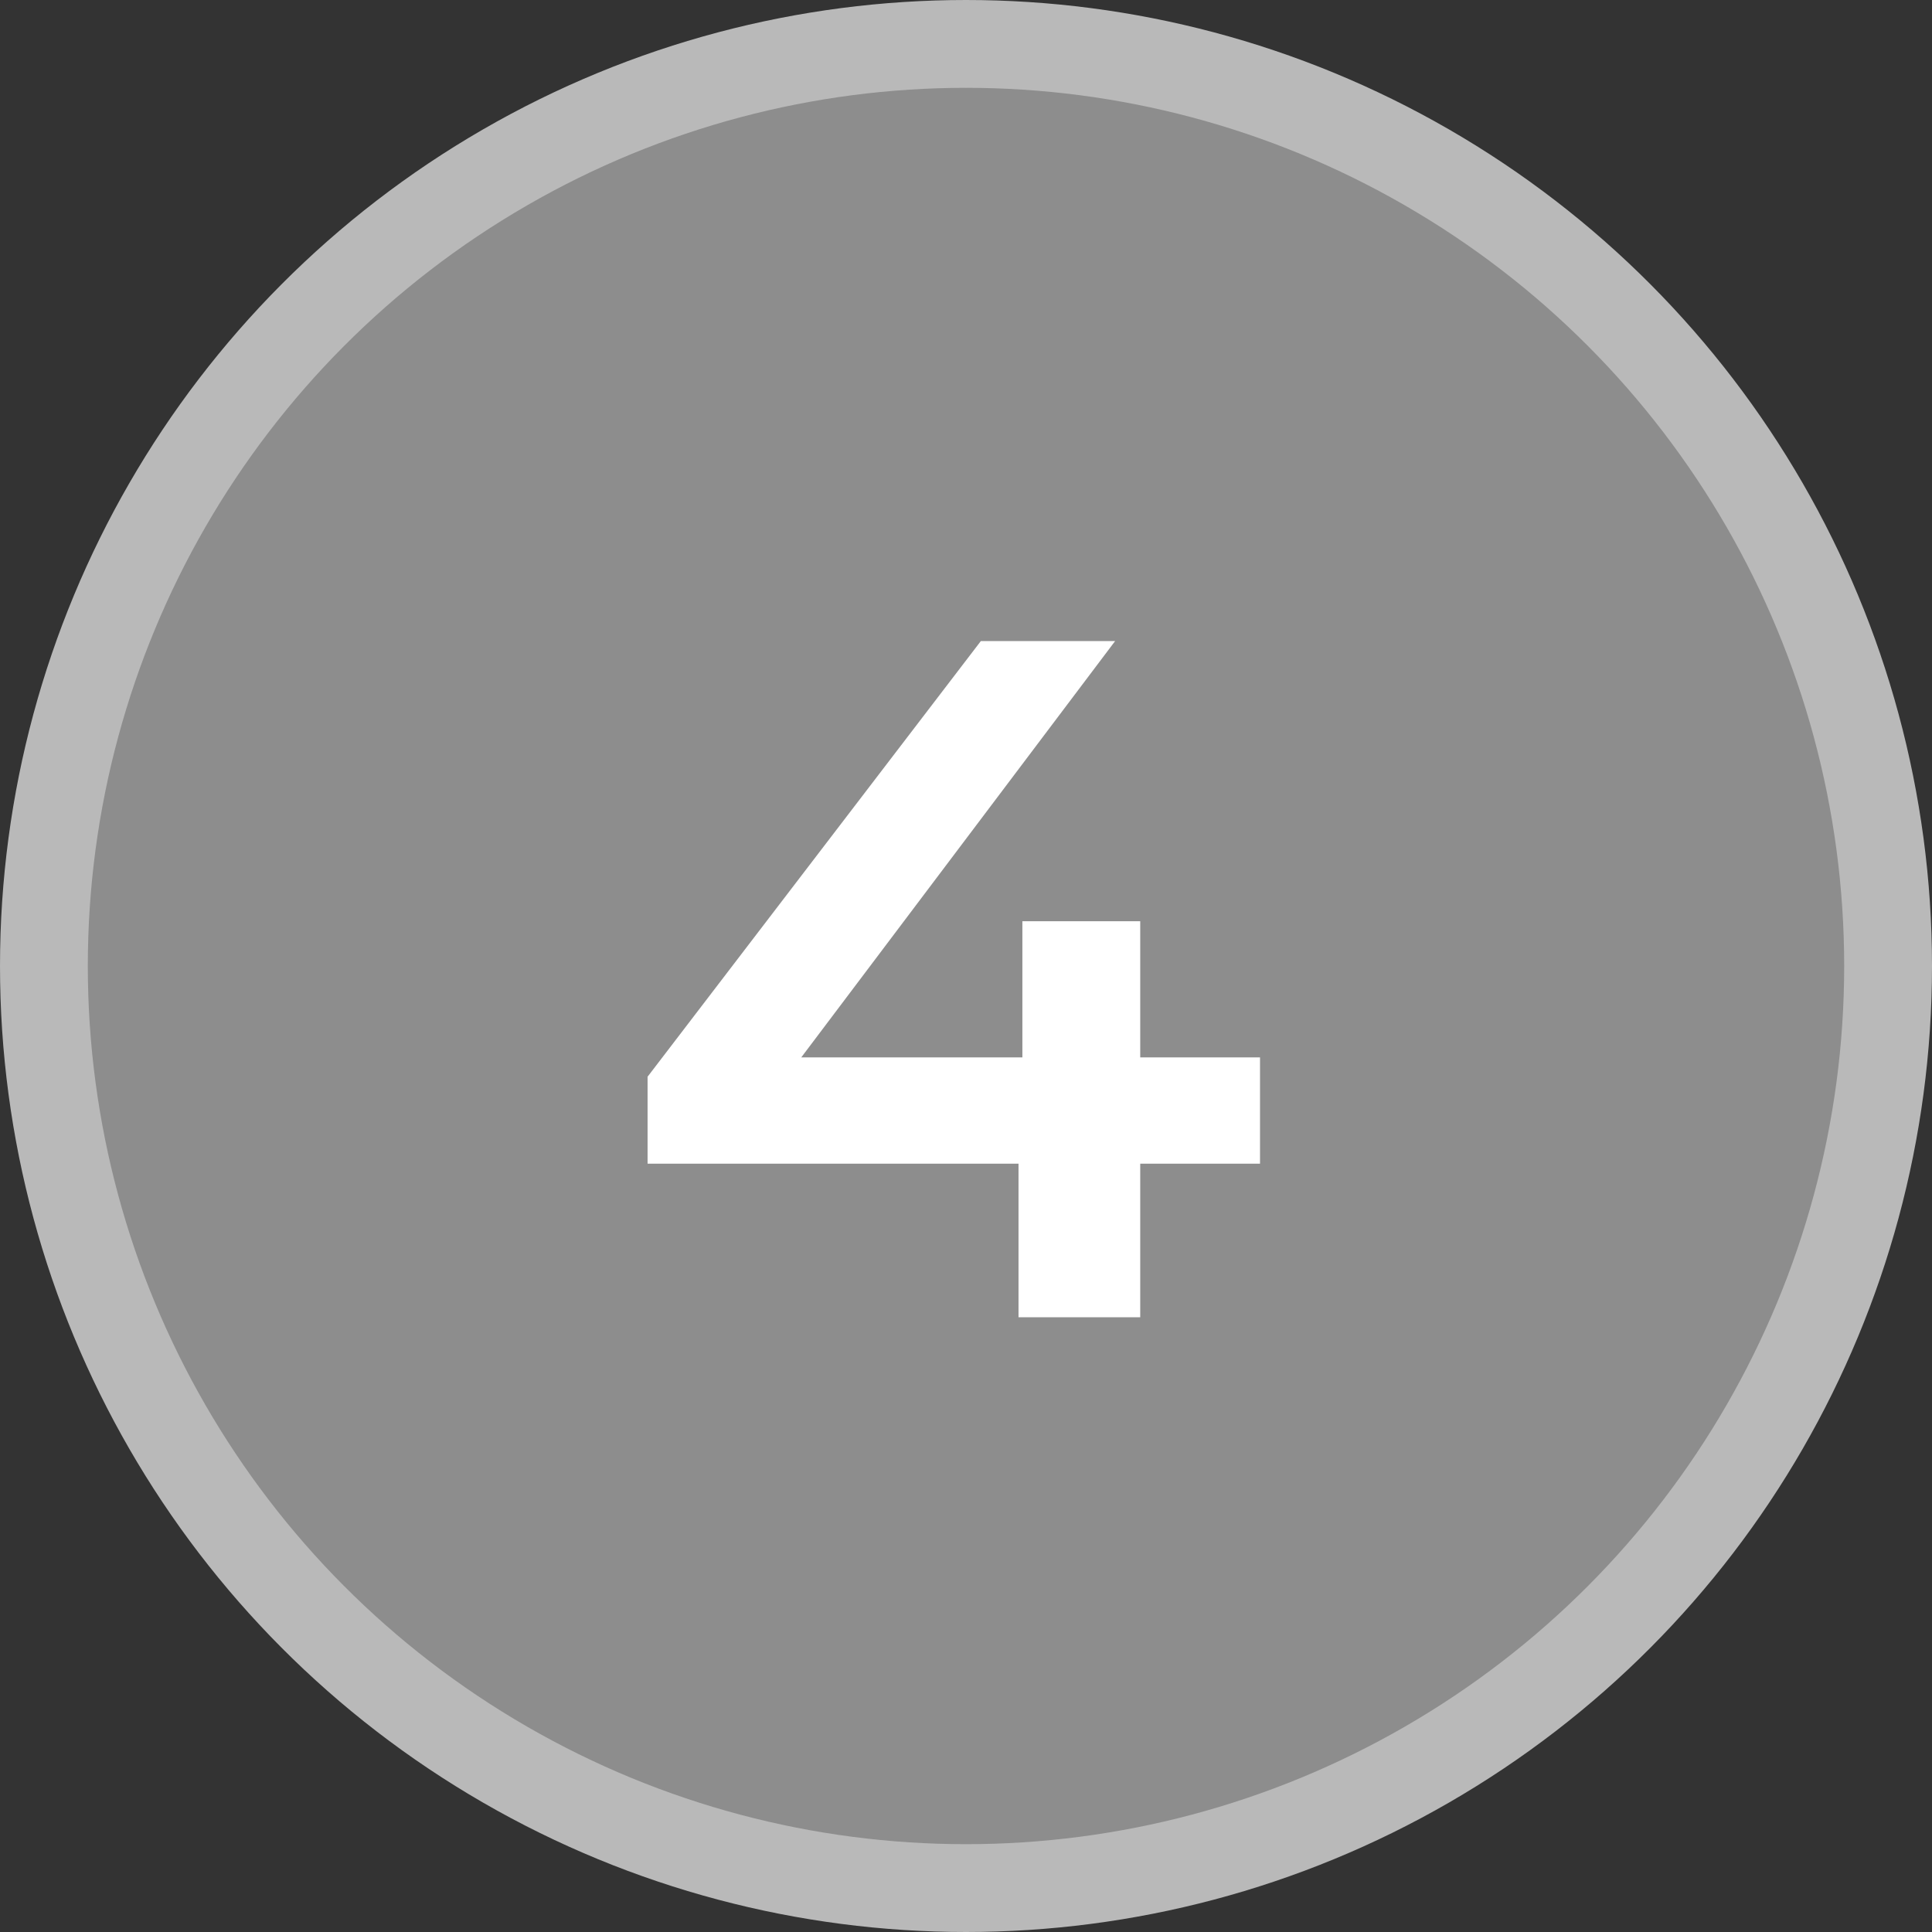
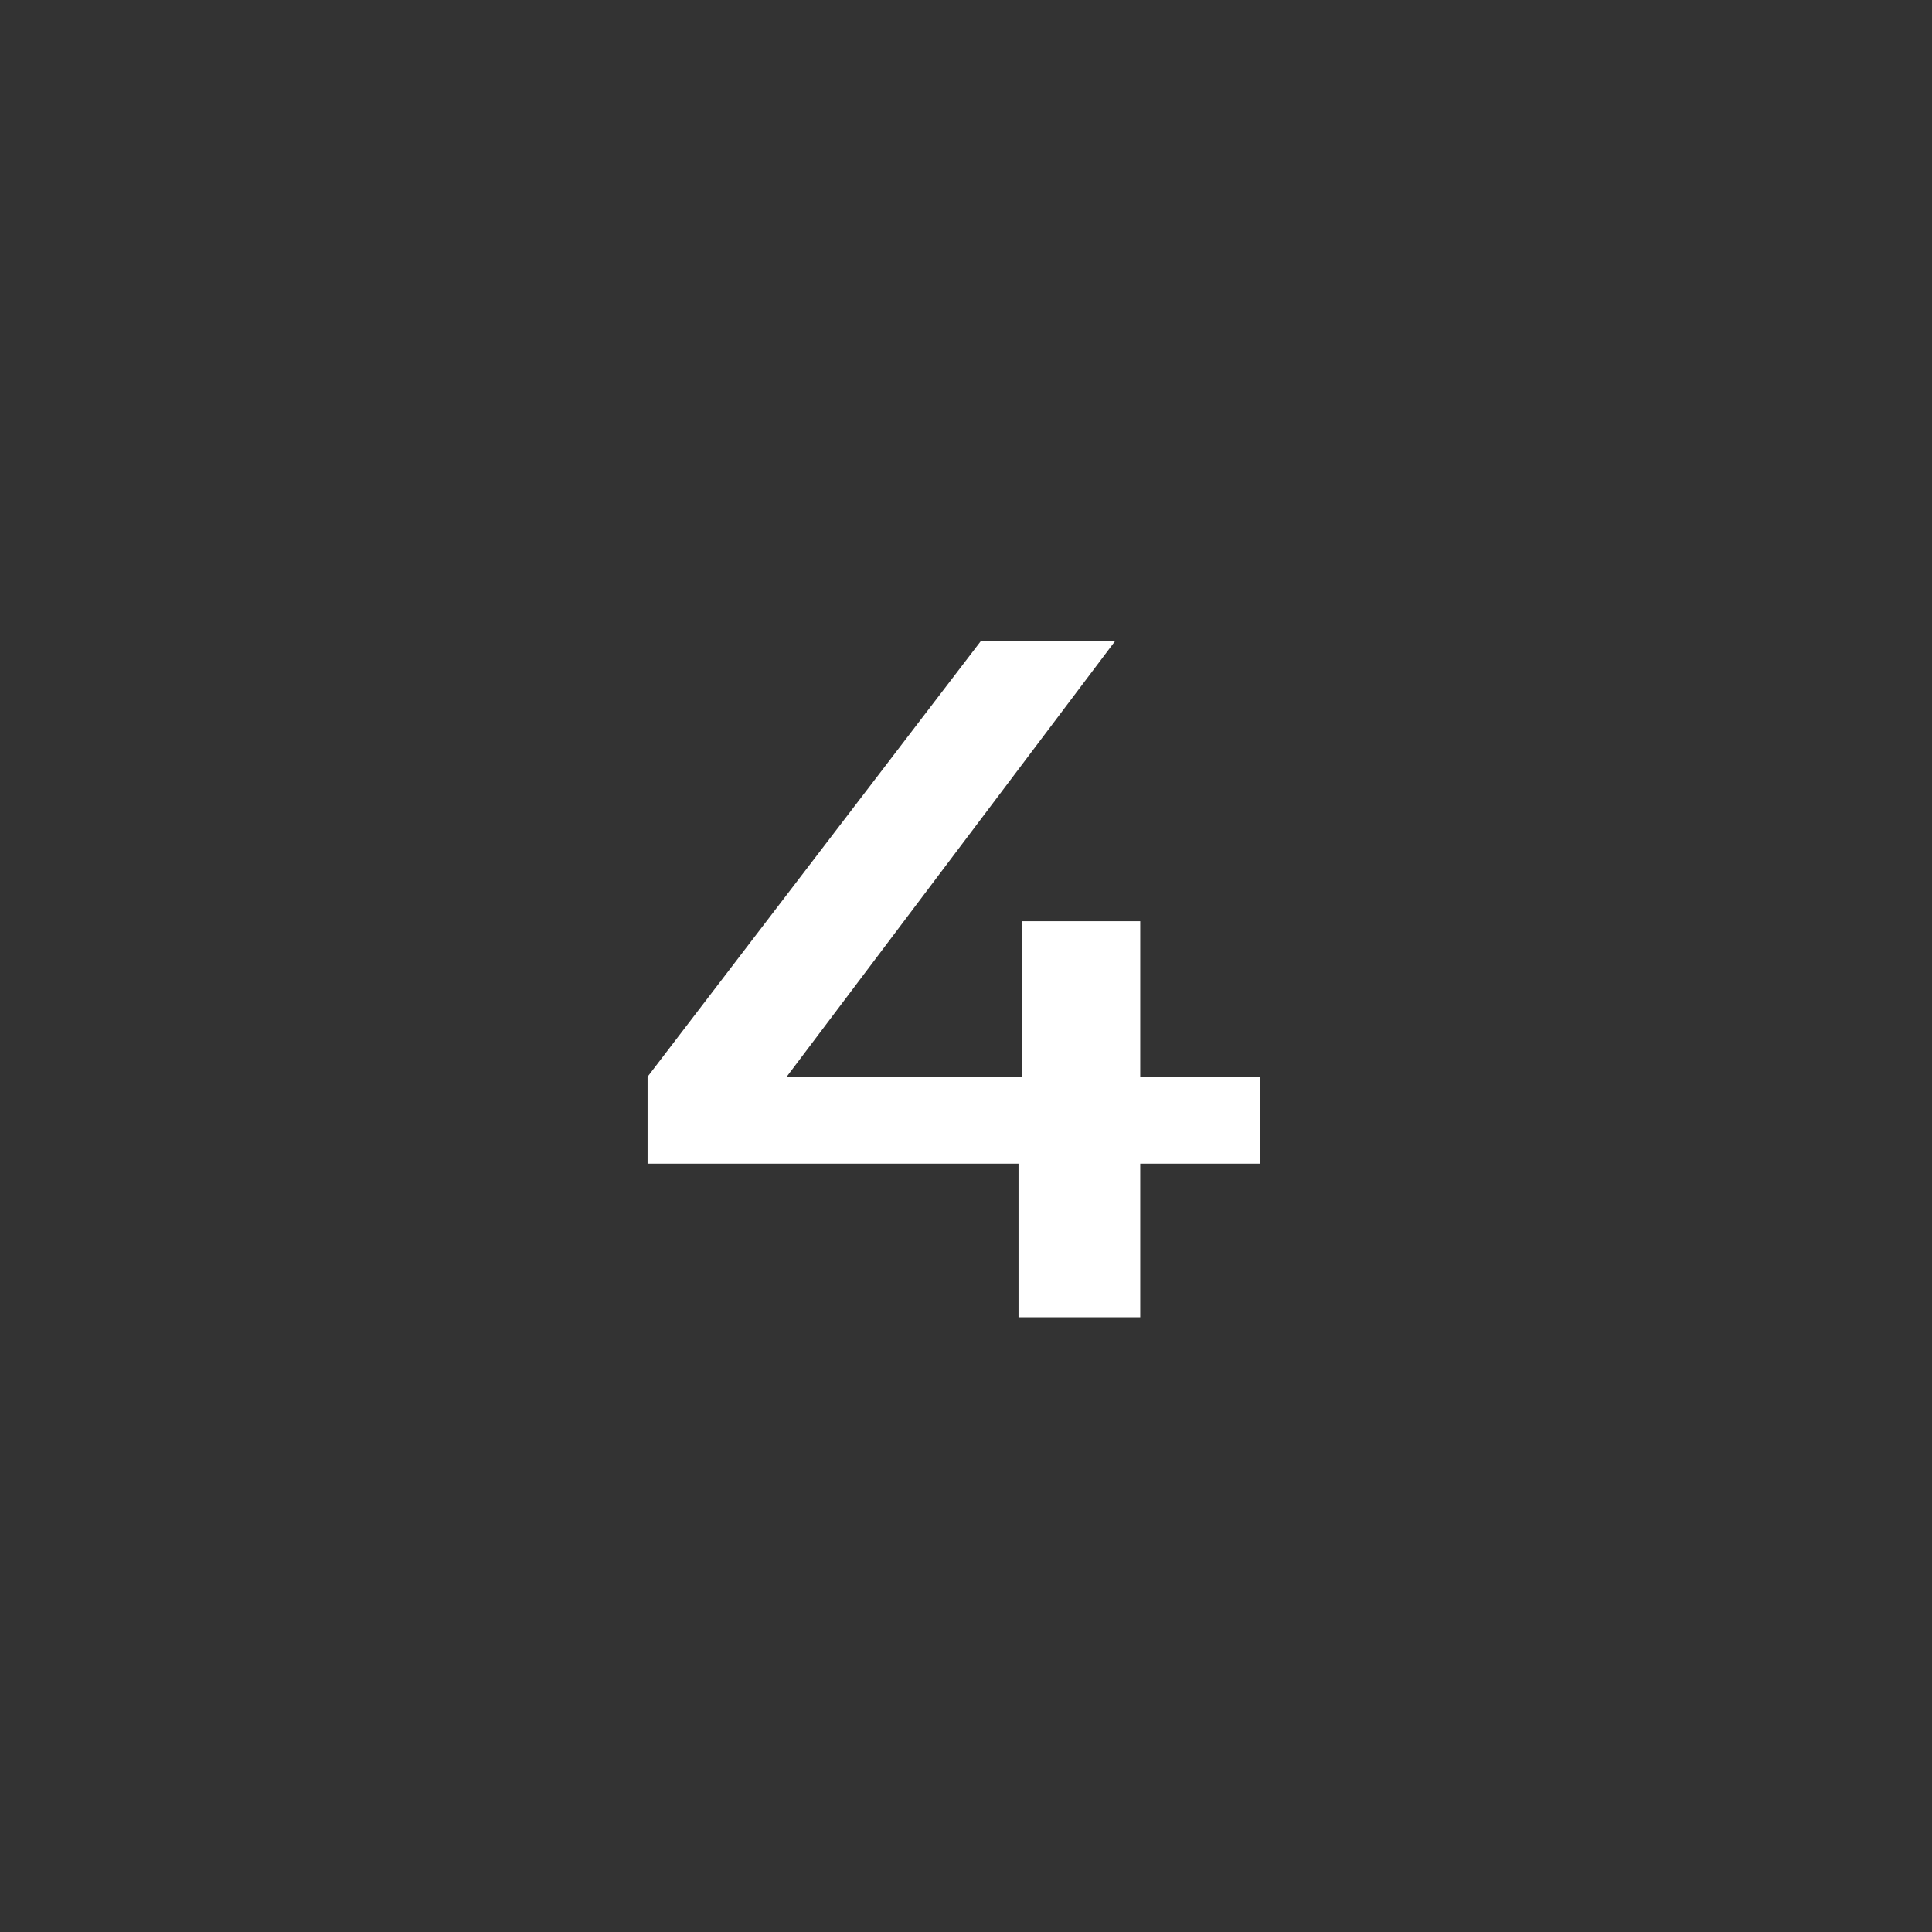
<svg xmlns="http://www.w3.org/2000/svg" width="22" height="22" viewBox="0 0 22 22" fill="none">
  <rect x="0" y="0" width="22" height="22" fill="#333333" stroke="none" />
-   <circle cx="11" cy="11" r="10.5" fill="#8D8D8D" stroke="#B9B9B9" />
-   <path d="M7.374 13.251V12.261L11.169 7.3H12.698L8.958 12.261L8.243 12.041H14.348V13.251H7.374ZM11.598 15V13.251L11.642 12.041V10.49H12.984V15H11.598Z" fill="white" />
+   <path d="M7.374 13.251V12.261L11.169 7.3H12.698L8.958 12.261H14.348V13.251H7.374ZM11.598 15V13.251L11.642 12.041V10.49H12.984V15H11.598Z" fill="white" />
</svg>